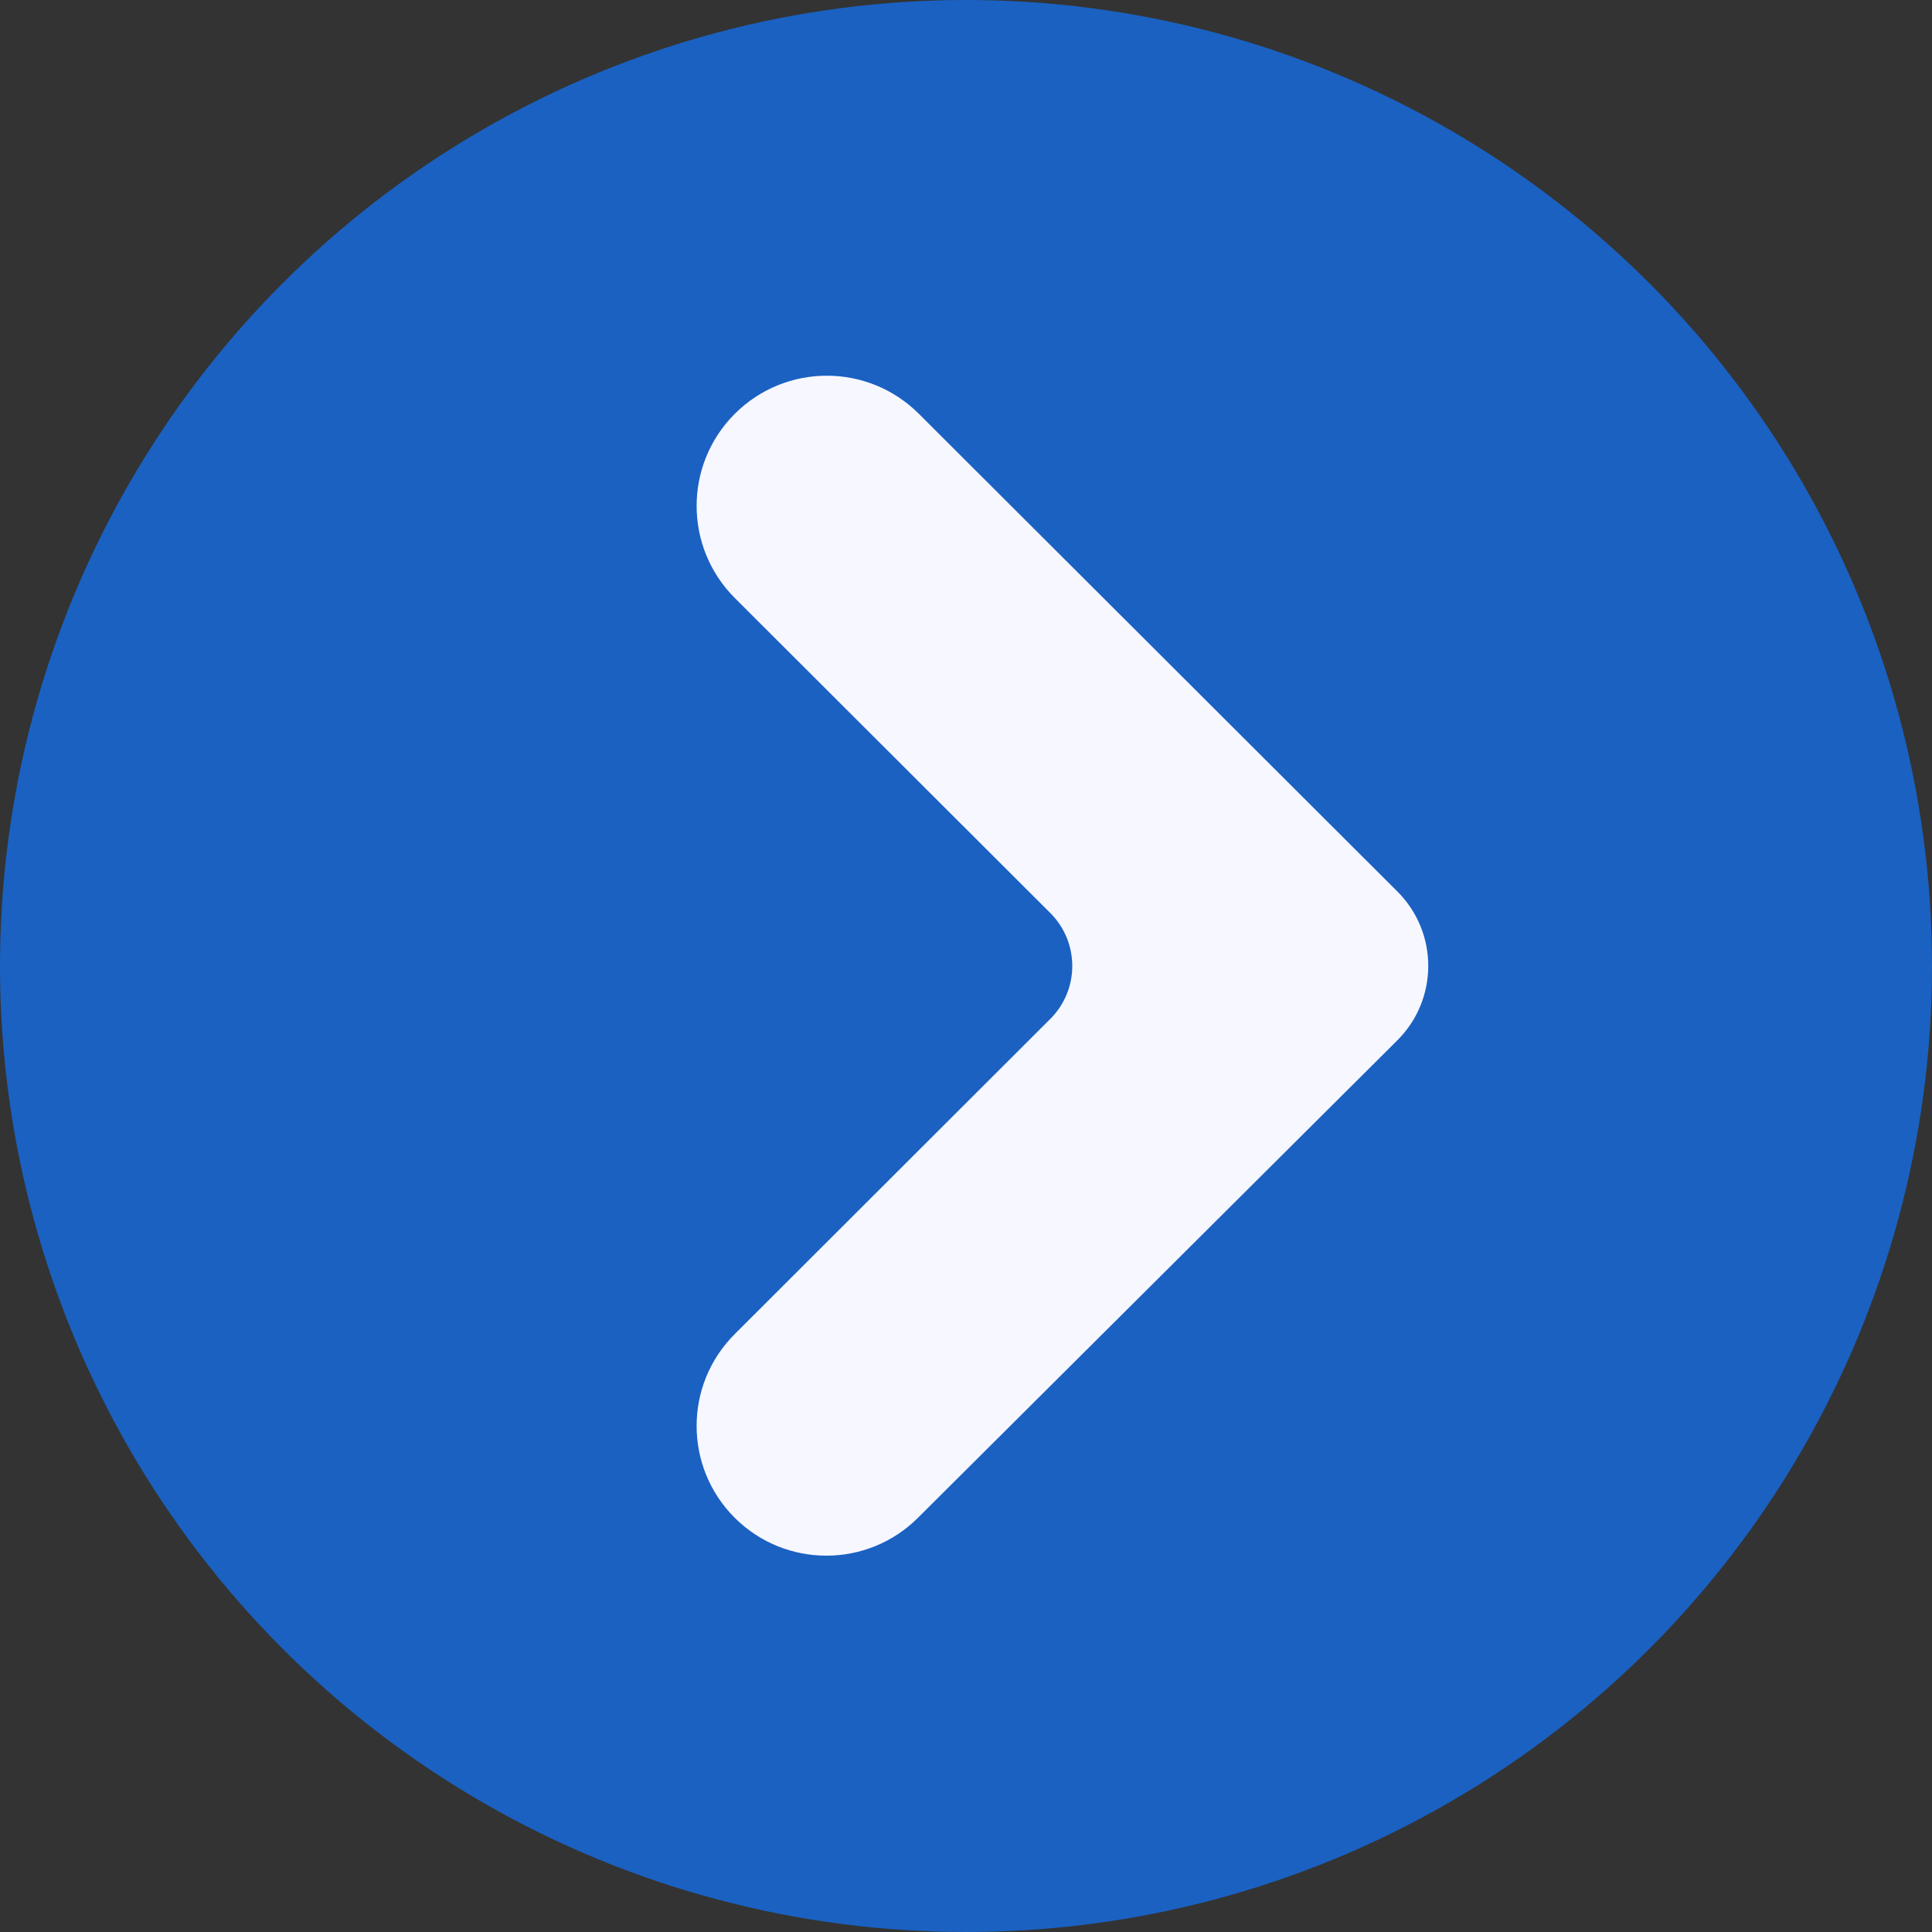
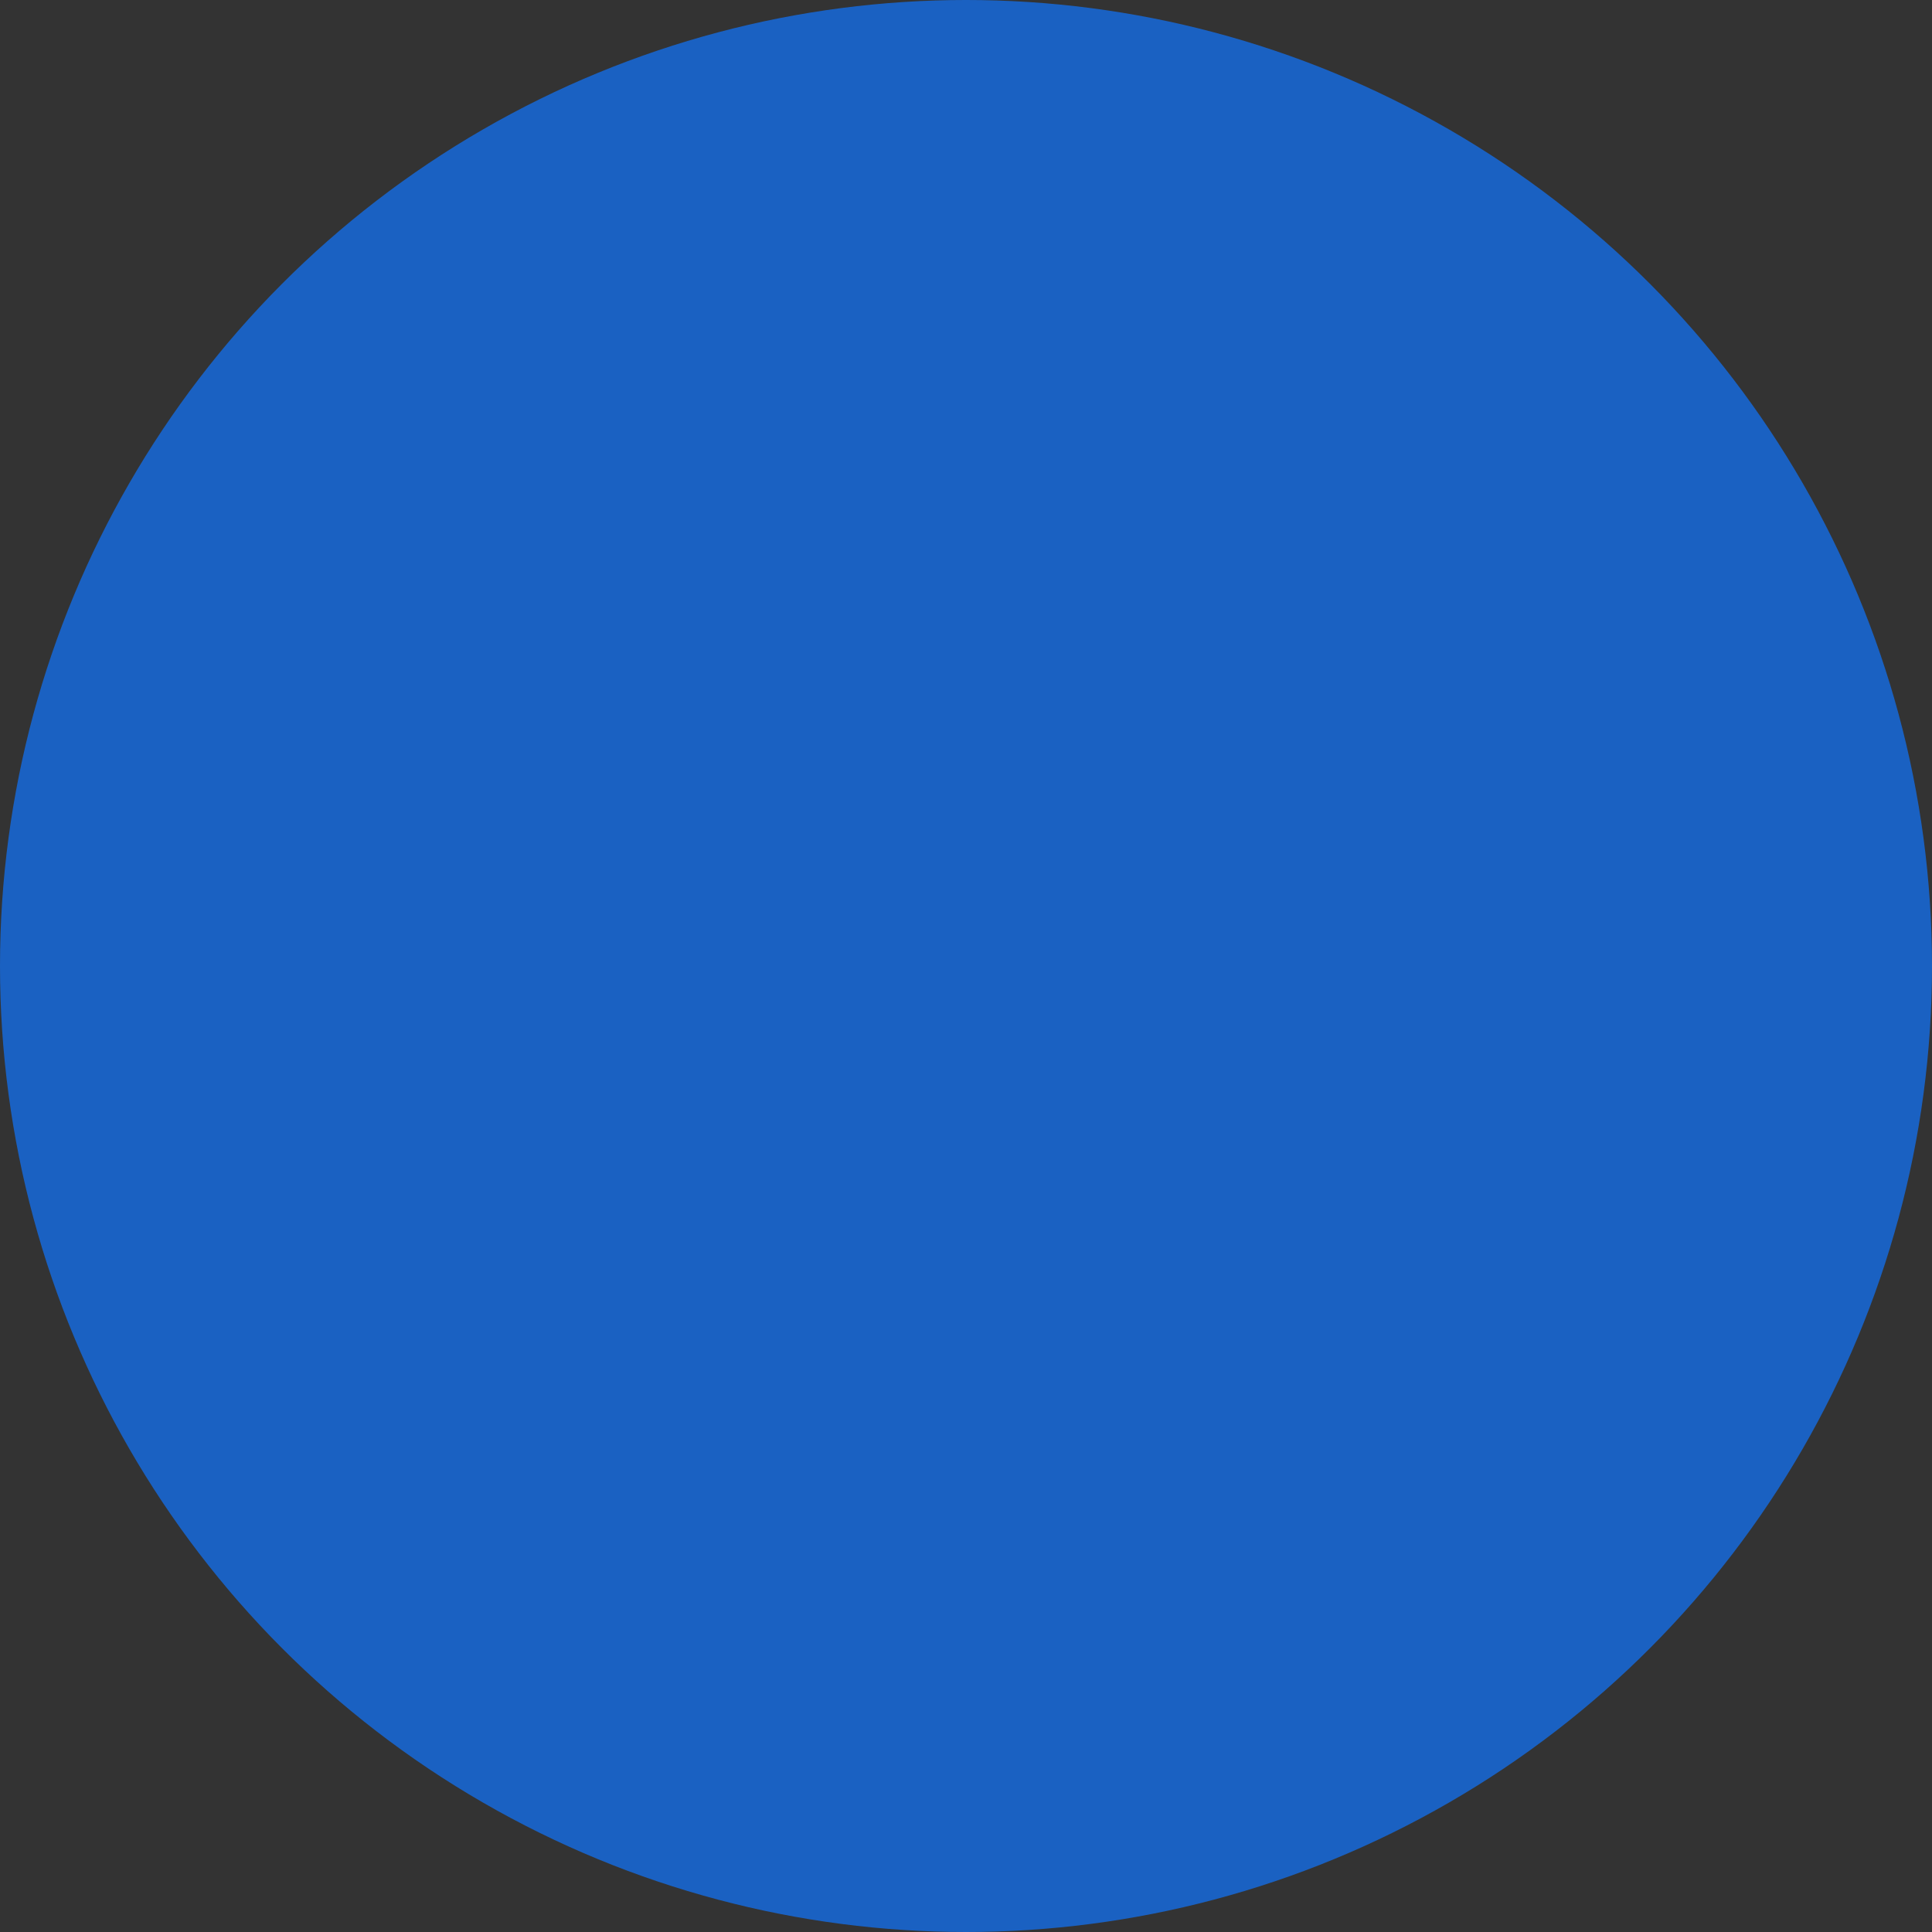
<svg xmlns="http://www.w3.org/2000/svg" width="70" height="70" viewBox="0 0 70 70" fill="none">
  <rect x="0" y="0" width="70" height="70" fill="#333333" stroke="none" />
  <circle cx="35" cy="35" r="35" fill="#1075FF" fill-opacity="0.7" />
-   <path d="M26.624 21.668C24.778 19.824 24.779 16.831 26.627 14.989C28.469 13.153 31.45 13.154 33.29 14.991L50.631 32.302C52.122 33.79 52.121 36.206 50.628 37.693L33.257 54.995C31.421 56.823 28.453 56.821 26.619 54.991C24.78 53.155 24.78 50.175 26.618 48.339L38.056 36.915C39.115 35.857 39.115 34.14 38.056 33.082L26.624 21.668Z" fill="#F7F7FF" />
</svg>